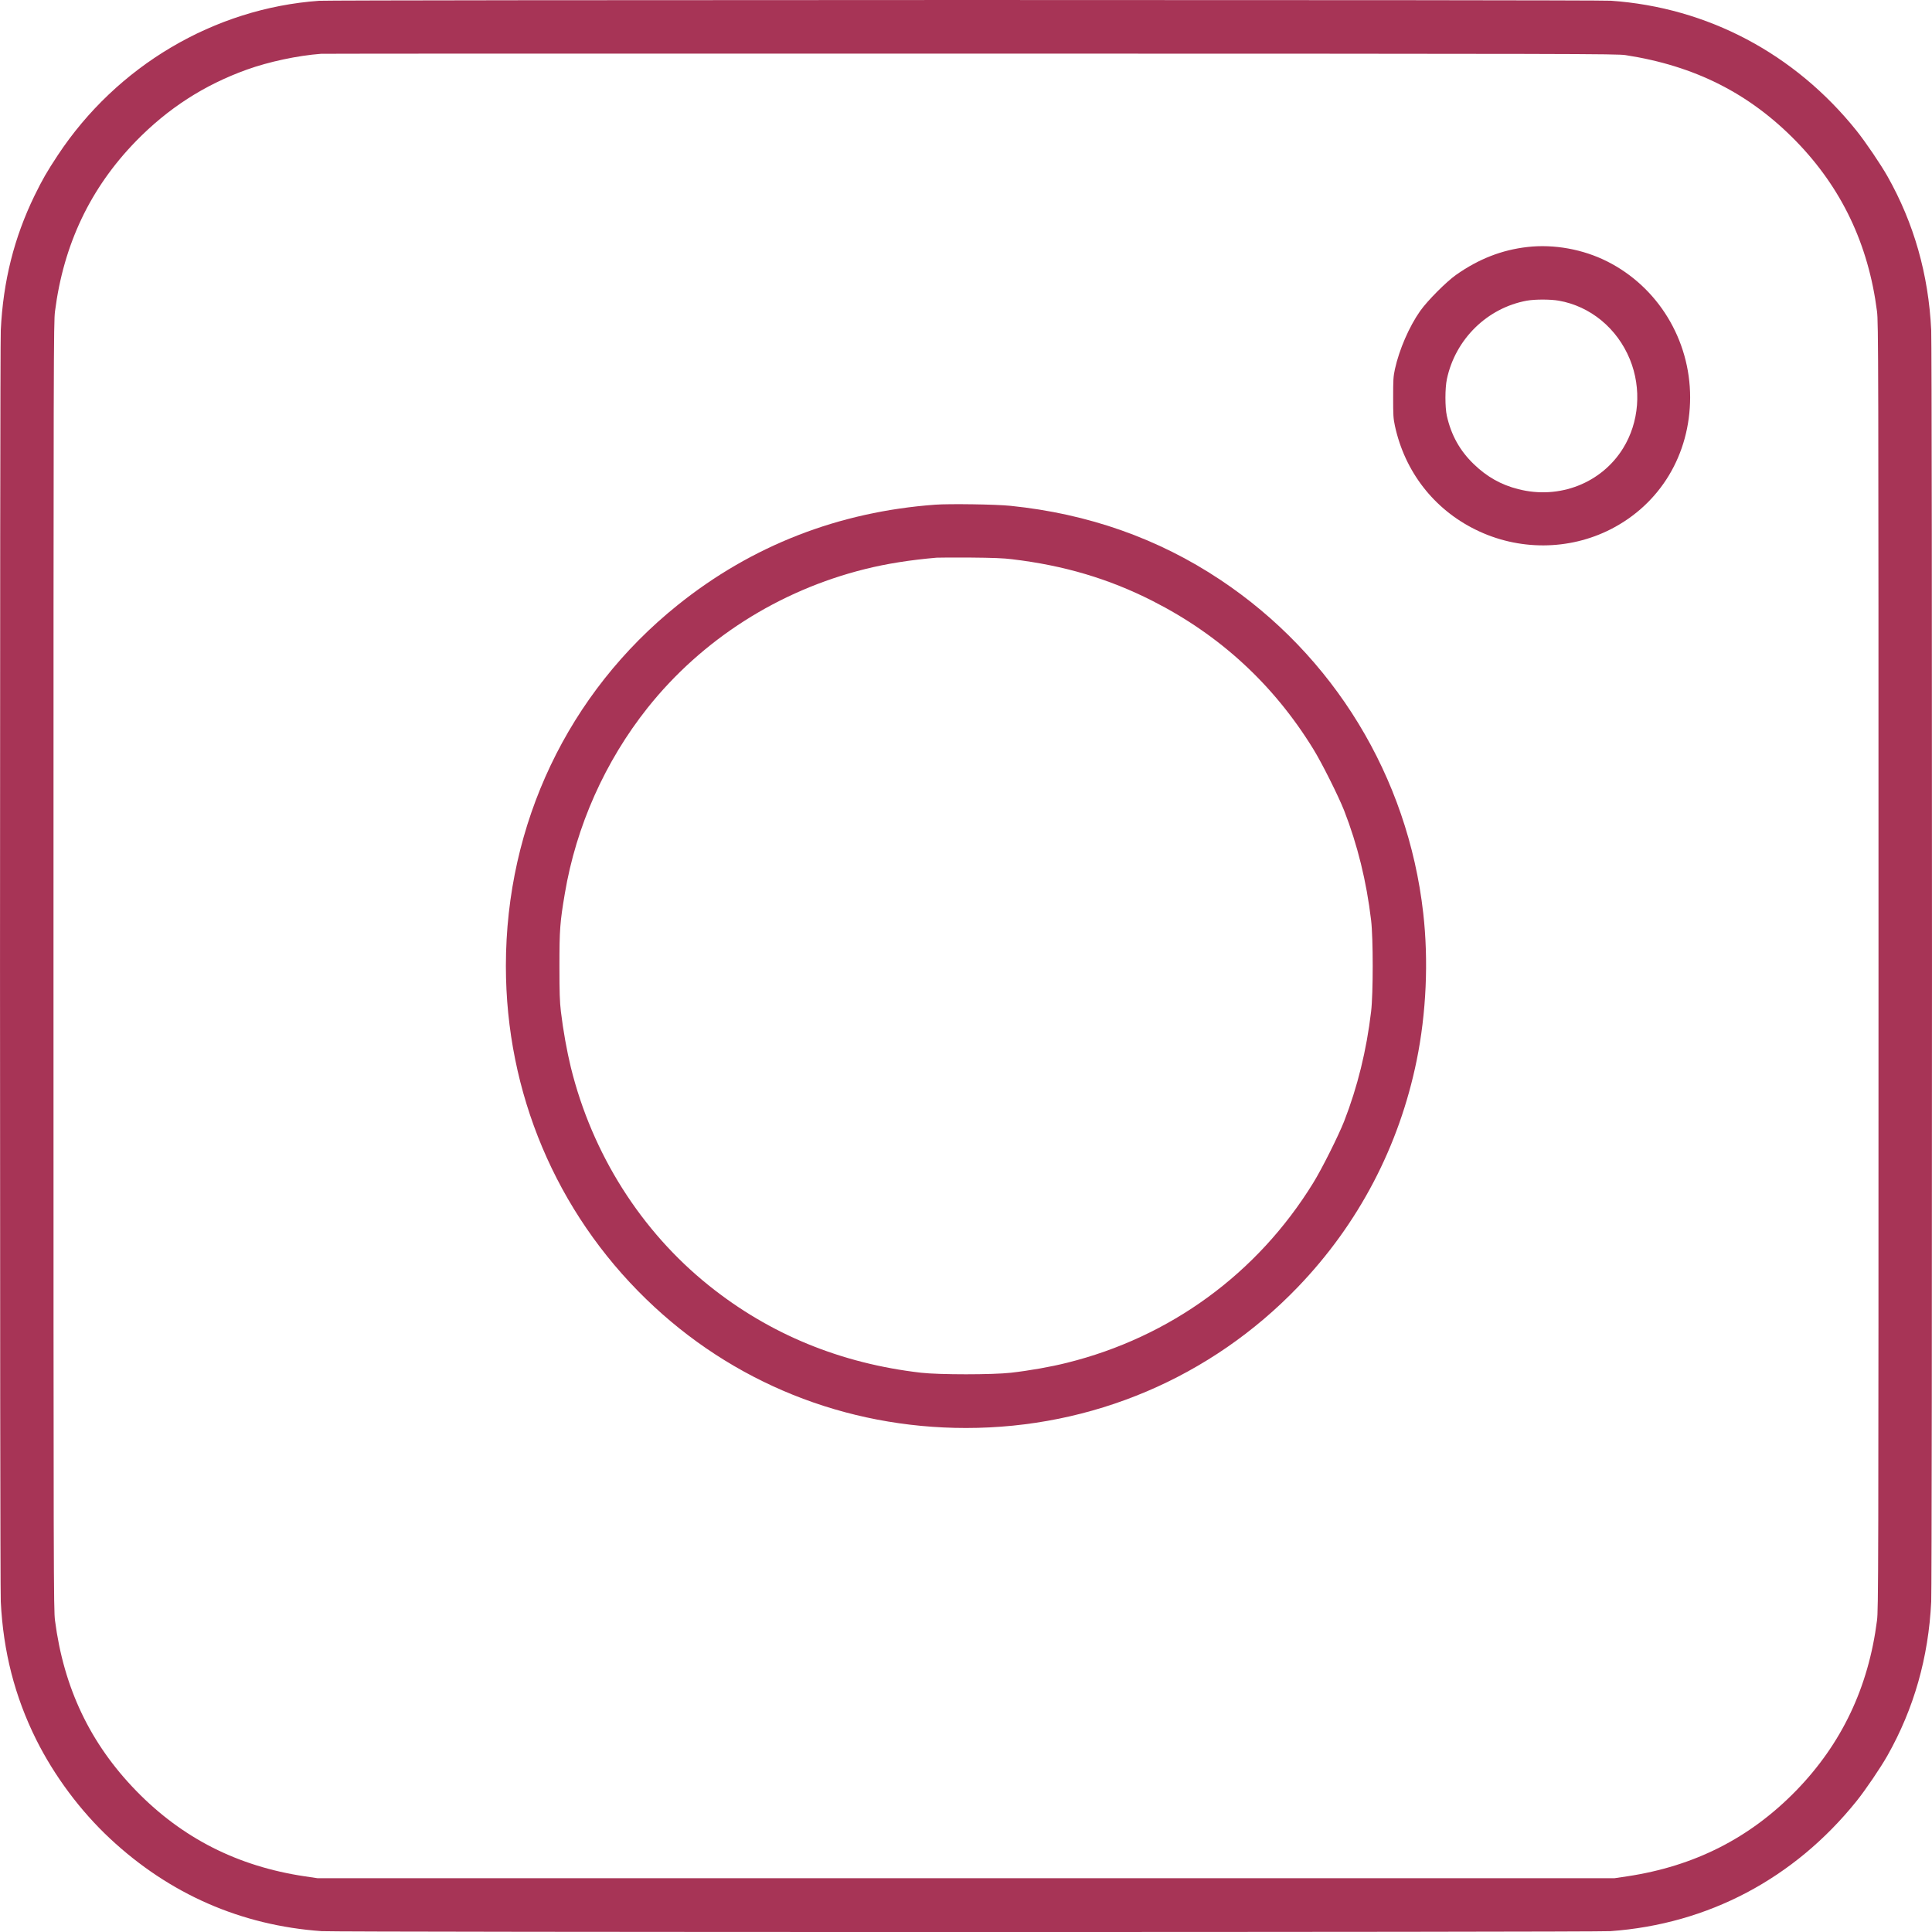
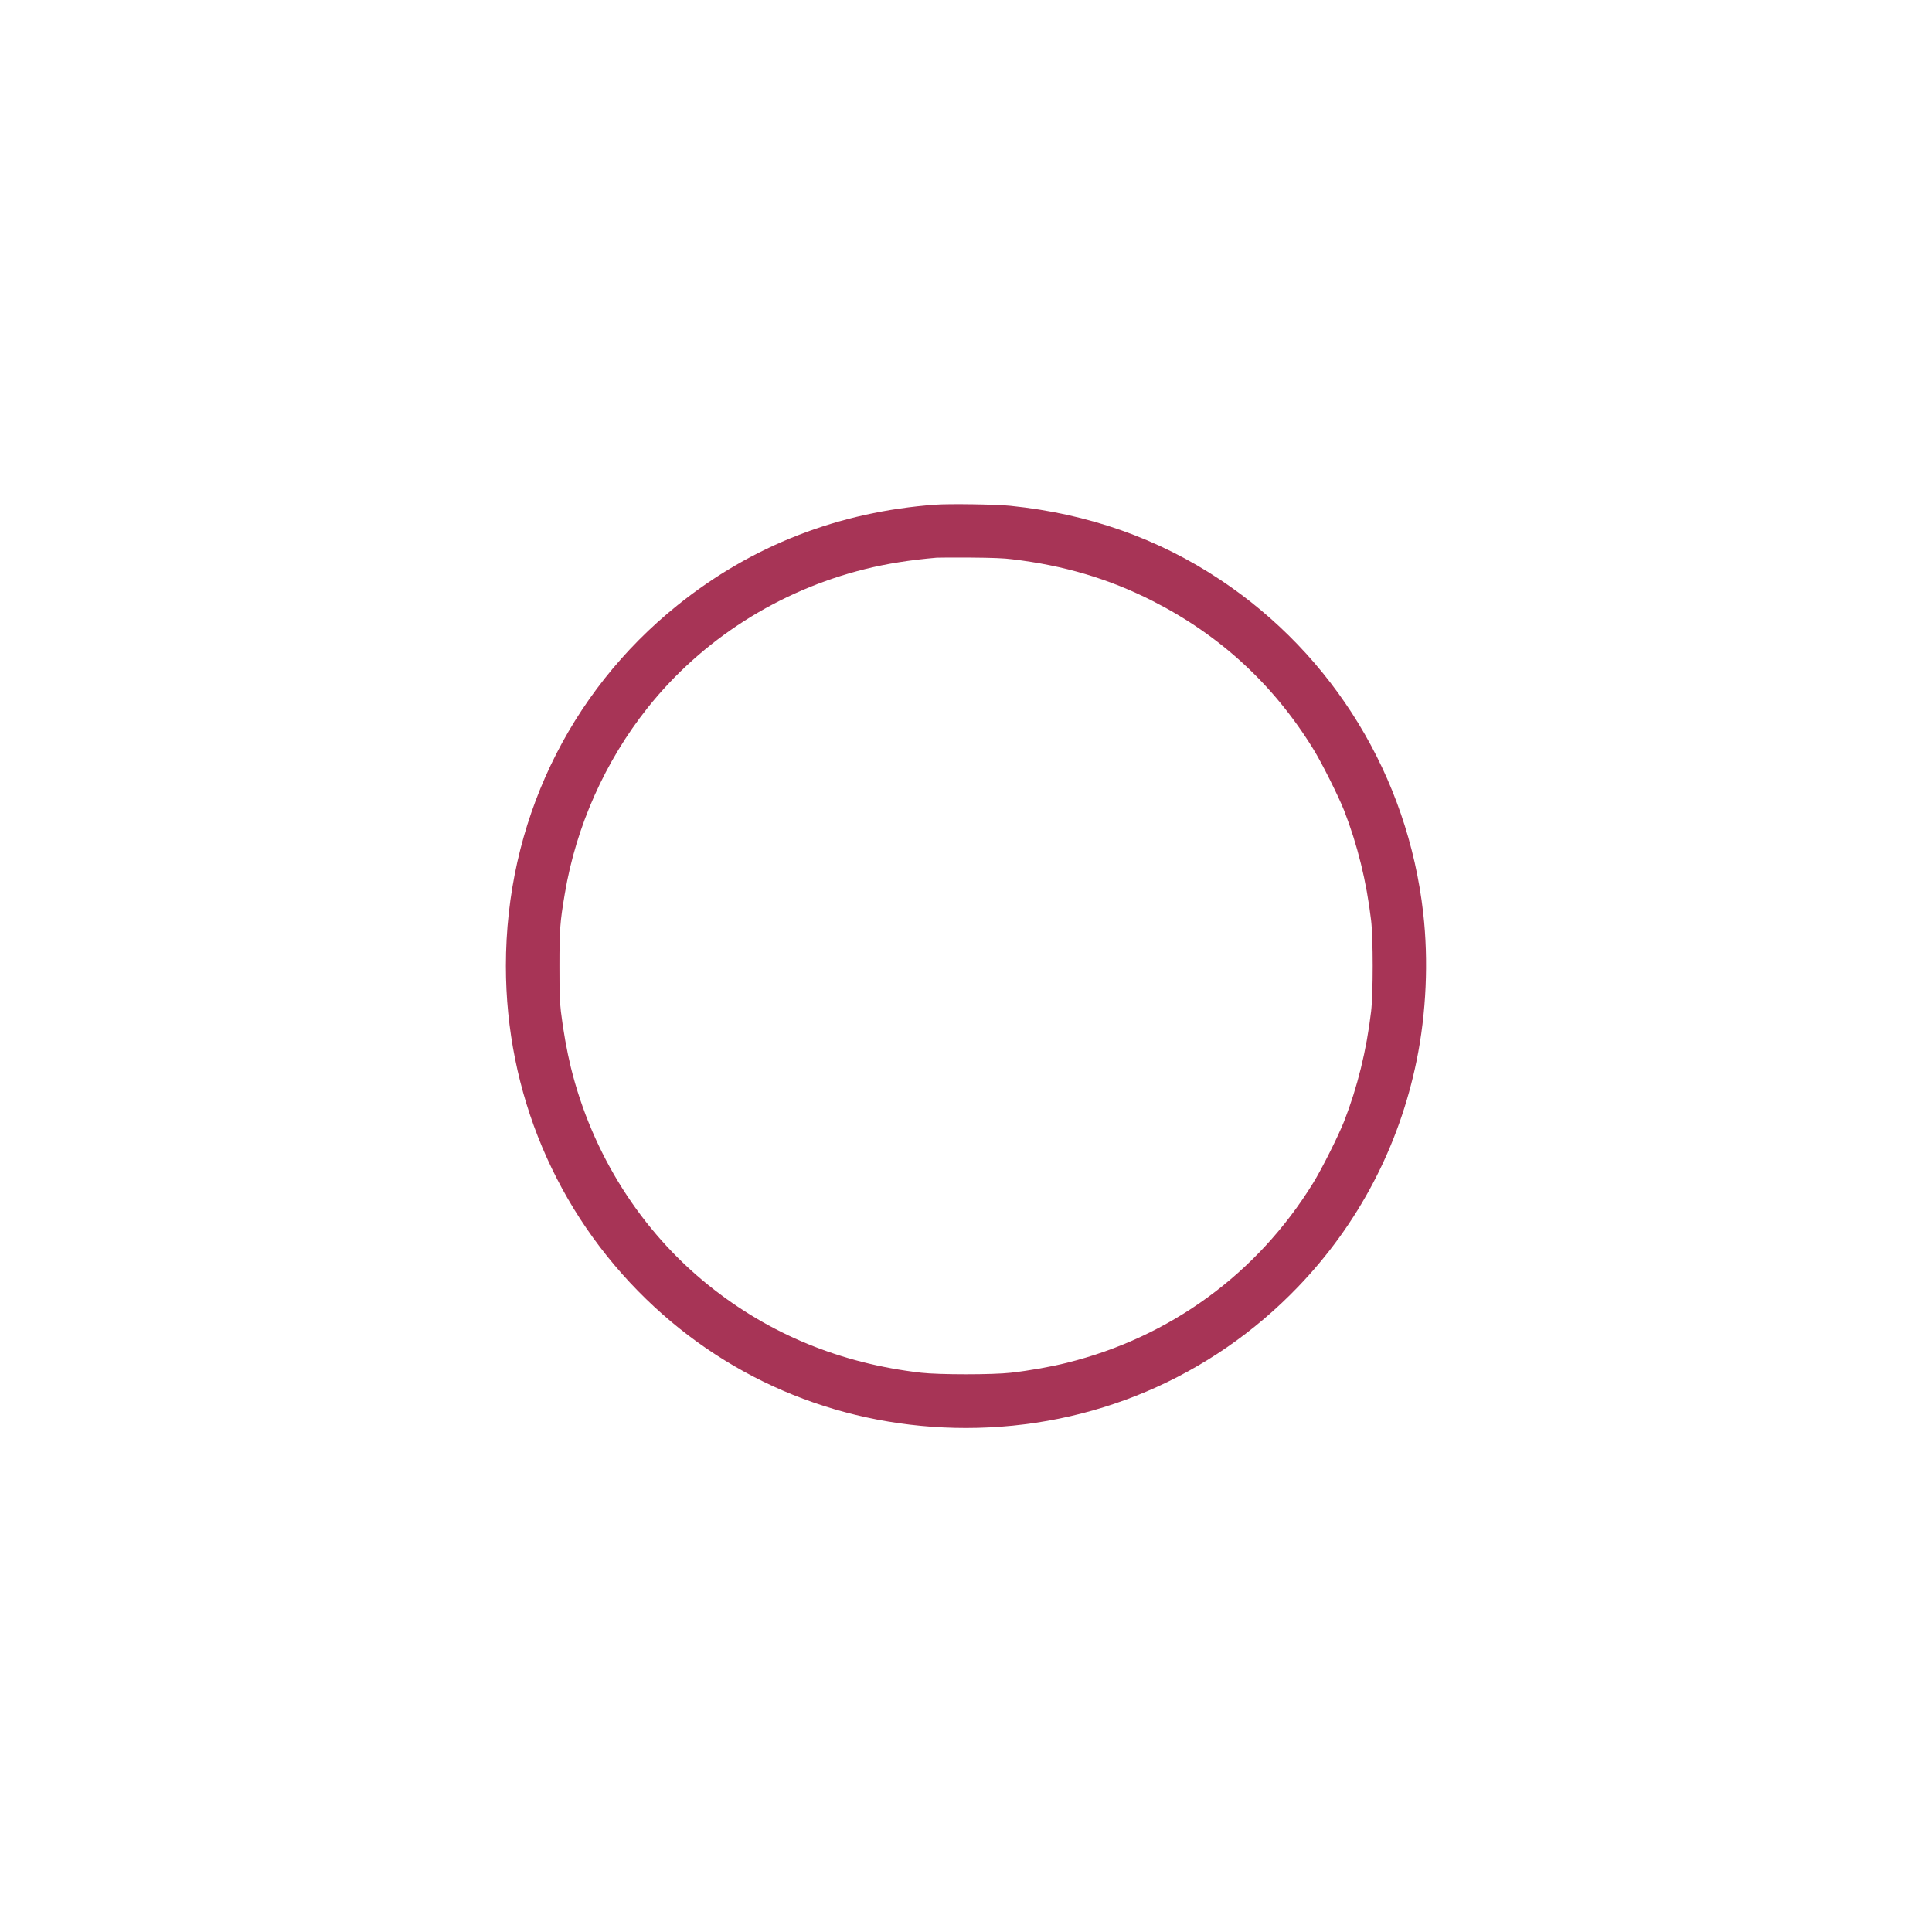
<svg xmlns="http://www.w3.org/2000/svg" width="32" height="32" viewBox="0 0 32 32" fill="none">
-   <path d="M5.286 0.013C3.548 0.137 1.934 1.091 0.955 2.574C0.774 2.849 0.706 2.967 0.572 3.24C0.234 3.935 0.052 4.657 0.013 5.467C-0.004 5.842 -0.004 26.155 0.013 26.53C0.054 27.357 0.245 28.1 0.598 28.81C0.9 29.416 1.332 29.995 1.824 30.454C2.809 31.373 3.994 31.891 5.326 31.986C5.588 32.005 26.412 32.005 26.674 31.986C28.291 31.87 29.718 31.116 30.751 29.831C30.898 29.648 31.149 29.278 31.263 29.076C31.701 28.3 31.942 27.453 31.987 26.53C32.004 26.155 32.004 5.842 31.987 5.467C31.942 4.544 31.701 3.697 31.263 2.921C31.15 2.721 30.898 2.35 30.751 2.166C29.727 0.888 28.282 0.123 26.68 0.012C26.437 -0.005 5.525 -0.003 5.286 0.013ZM26.924 0.913C28.071 1.09 28.975 1.546 29.748 2.338C30.503 3.114 30.947 4.046 31.089 5.157C31.112 5.339 31.114 5.811 31.114 15.999C31.114 26.186 31.112 26.658 31.089 26.84C30.947 27.951 30.503 28.884 29.748 29.66C28.98 30.447 28.064 30.91 26.951 31.078L26.741 31.109H16H5.259L5.049 31.078C3.936 30.912 3.016 30.444 2.254 29.66C1.494 28.878 1.056 27.958 0.911 26.84C0.888 26.658 0.886 26.227 0.886 15.999C0.886 5.811 0.888 5.339 0.911 5.157C1.053 4.046 1.497 3.114 2.252 2.338C2.783 1.794 3.381 1.408 4.086 1.154C4.453 1.022 4.931 0.92 5.32 0.891C5.353 0.888 10.193 0.887 16.075 0.888C26.207 0.89 26.776 0.891 26.924 0.913Z" fill="#A73456" />
-   <path d="M25.3 4.091C24.876 4.139 24.493 4.288 24.118 4.552C23.957 4.665 23.643 4.98 23.523 5.15C23.34 5.41 23.176 5.788 23.104 6.115C23.077 6.242 23.075 6.295 23.075 6.584C23.075 6.873 23.077 6.927 23.104 7.053C23.268 7.812 23.75 8.433 24.439 8.772C25.148 9.123 25.985 9.12 26.681 8.765C27.501 8.345 27.992 7.528 27.994 6.582C27.994 5.626 27.46 4.752 26.618 4.329C26.218 4.128 25.738 4.041 25.3 4.091ZM25.817 4.98C26.341 5.071 26.786 5.438 26.996 5.952C27.194 6.436 27.15 6.996 26.882 7.427C26.524 8.004 25.825 8.276 25.148 8.102C24.861 8.03 24.624 7.895 24.409 7.686C24.179 7.464 24.036 7.207 23.964 6.886C23.933 6.745 23.933 6.429 23.965 6.279C24.106 5.616 24.634 5.1 25.289 4.98C25.423 4.956 25.679 4.956 25.817 4.98Z" fill="#A73456" />
  <path d="M15.492 8.359C13.891 8.476 12.451 9.036 11.222 10.024C9.41 11.479 8.379 13.647 8.379 15.999C8.379 18.098 9.21 20.07 10.704 21.519C12.124 22.898 13.999 23.652 16 23.652C18.09 23.652 20.054 22.818 21.497 21.317C22.5 20.274 23.173 18.991 23.464 17.566C23.624 16.783 23.663 15.912 23.573 15.122C23.317 12.864 22.09 10.852 20.21 9.602C19.18 8.917 18.022 8.509 16.736 8.378C16.498 8.353 15.729 8.342 15.492 8.359ZM16.765 9.263C17.622 9.365 18.368 9.586 19.093 9.955C20.206 10.52 21.094 11.338 21.75 12.403C21.894 12.635 22.166 13.181 22.262 13.422C22.484 13.992 22.633 14.594 22.71 15.244C22.745 15.539 22.745 16.458 22.71 16.753C22.633 17.403 22.484 18.005 22.262 18.575C22.166 18.817 21.894 19.362 21.75 19.594C20.826 21.094 19.383 22.147 17.673 22.572C17.397 22.641 17.05 22.702 16.742 22.737C16.444 22.771 15.556 22.771 15.258 22.737C13.926 22.584 12.746 22.099 11.741 21.292C10.617 20.391 9.808 19.112 9.455 17.679C9.389 17.408 9.328 17.069 9.29 16.753C9.271 16.589 9.266 16.443 9.266 15.999C9.266 15.399 9.275 15.274 9.355 14.802C9.542 13.686 10.021 12.611 10.727 11.723C11.628 10.592 12.899 9.781 14.327 9.426C14.686 9.336 15.077 9.275 15.513 9.237C15.547 9.234 15.8 9.234 16.075 9.235C16.437 9.238 16.628 9.245 16.765 9.263Z" fill="#A73456" />
</svg>